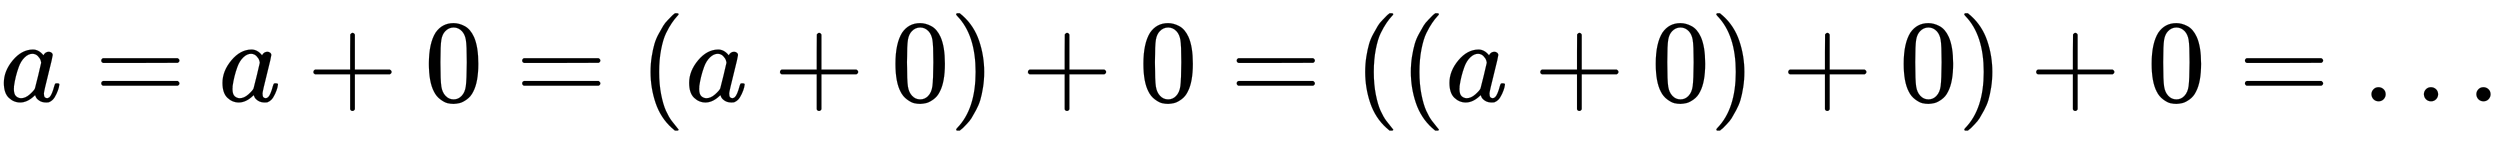
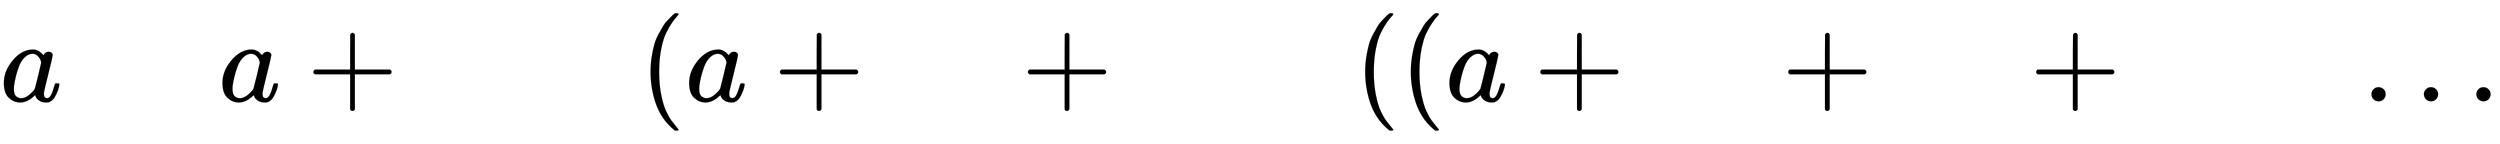
<svg xmlns="http://www.w3.org/2000/svg" xmlns:xlink="http://www.w3.org/1999/xlink" width="49.481ex" height="2.843ex" style="vertical-align: -0.838ex;" viewBox="0 -863.1 21304.4 1223.9" role="img" focusable="false" aria-labelledby="MathJax-SVG-1-Title">
  <title id="MathJax-SVG-1-Title">{\displaystyle a=a+0=(a+0)+0=((a+0)+0)+0=\dots }</title>
  <defs aria-hidden="true">
    <path stroke-width="1" id="E1-MJMATHI-61" d="M33 157Q33 258 109 349T280 441Q331 441 370 392Q386 422 416 422Q429 422 439 414T449 394Q449 381 412 234T374 68Q374 43 381 35T402 26Q411 27 422 35Q443 55 463 131Q469 151 473 152Q475 153 483 153H487Q506 153 506 144Q506 138 501 117T481 63T449 13Q436 0 417 -8Q409 -10 393 -10Q359 -10 336 5T306 36L300 51Q299 52 296 50Q294 48 292 46Q233 -10 172 -10Q117 -10 75 30T33 157ZM351 328Q351 334 346 350T323 385T277 405Q242 405 210 374T160 293Q131 214 119 129Q119 126 119 118T118 106Q118 61 136 44T179 26Q217 26 254 59T298 110Q300 114 325 217T351 328Z" />
-     <path stroke-width="1" id="E1-MJMAIN-3D" d="M56 347Q56 360 70 367H707Q722 359 722 347Q722 336 708 328L390 327H72Q56 332 56 347ZM56 153Q56 168 72 173H708Q722 163 722 153Q722 140 707 133H70Q56 140 56 153Z" />
    <path stroke-width="1" id="E1-MJMAIN-2B" d="M56 237T56 250T70 270H369V420L370 570Q380 583 389 583Q402 583 409 568V270H707Q722 262 722 250T707 230H409V-68Q401 -82 391 -82H389H387Q375 -82 369 -68V230H70Q56 237 56 250Z" />
-     <path stroke-width="1" id="E1-MJMAIN-30" d="M96 585Q152 666 249 666Q297 666 345 640T423 548Q460 465 460 320Q460 165 417 83Q397 41 362 16T301 -15T250 -22Q224 -22 198 -16T137 16T82 83Q39 165 39 320Q39 494 96 585ZM321 597Q291 629 250 629Q208 629 178 597Q153 571 145 525T137 333Q137 175 145 125T181 46Q209 16 250 16Q290 16 318 46Q347 76 354 130T362 333Q362 478 354 524T321 597Z" />
    <path stroke-width="1" id="E1-MJMAIN-28" d="M94 250Q94 319 104 381T127 488T164 576T202 643T244 695T277 729T302 750H315H319Q333 750 333 741Q333 738 316 720T275 667T226 581T184 443T167 250T184 58T225 -81T274 -167T316 -220T333 -241Q333 -250 318 -250H315H302L274 -226Q180 -141 137 -14T94 250Z" />
-     <path stroke-width="1" id="E1-MJMAIN-29" d="M60 749L64 750Q69 750 74 750H86L114 726Q208 641 251 514T294 250Q294 182 284 119T261 12T224 -76T186 -143T145 -194T113 -227T90 -246Q87 -249 86 -250H74Q66 -250 63 -250T58 -247T55 -238Q56 -237 66 -225Q221 -64 221 250T66 725Q56 737 55 738Q55 746 60 749Z" />
    <path stroke-width="1" id="E1-MJMAIN-2026" d="M78 60Q78 84 95 102T138 120Q162 120 180 104T199 61Q199 36 182 18T139 0T96 17T78 60ZM525 60Q525 84 542 102T585 120Q609 120 627 104T646 61Q646 36 629 18T586 0T543 17T525 60ZM972 60Q972 84 989 102T1032 120Q1056 120 1074 104T1093 61Q1093 36 1076 18T1033 0T990 17T972 60Z" />
  </defs>
  <g stroke="currentColor" fill="currentColor" stroke-width="0" transform="matrix(1 0 0 -1 0 0)" aria-hidden="true">
    <use xlink:href="#E1-MJMATHI-61" x="0" y="0" />
    <use xlink:href="#E1-MJMAIN-3D" x="807" y="0" />
    <use xlink:href="#E1-MJMATHI-61" x="1863" y="0" />
    <use xlink:href="#E1-MJMAIN-2B" x="2615" y="0" />
    <use xlink:href="#E1-MJMAIN-30" x="3616" y="0" />
    <use xlink:href="#E1-MJMAIN-3D" x="4394" y="0" />
    <use xlink:href="#E1-MJMAIN-28" x="5450" y="0" />
    <use xlink:href="#E1-MJMATHI-61" x="5840" y="0" />
    <use xlink:href="#E1-MJMAIN-2B" x="6591" y="0" />
    <use xlink:href="#E1-MJMAIN-30" x="7592" y="0" />
    <use xlink:href="#E1-MJMAIN-29" x="8093" y="0" />
    <use xlink:href="#E1-MJMAIN-2B" x="8704" y="0" />
    <use xlink:href="#E1-MJMAIN-30" x="9705" y="0" />
    <use xlink:href="#E1-MJMAIN-3D" x="10483" y="0" />
    <use xlink:href="#E1-MJMAIN-28" x="11540" y="0" />
    <use xlink:href="#E1-MJMAIN-28" x="11929" y="0" />
    <use xlink:href="#E1-MJMATHI-61" x="12319" y="0" />
    <use xlink:href="#E1-MJMAIN-2B" x="13070" y="0" />
    <use xlink:href="#E1-MJMAIN-30" x="14071" y="0" />
    <use xlink:href="#E1-MJMAIN-29" x="14571" y="0" />
    <use xlink:href="#E1-MJMAIN-2B" x="15183" y="0" />
    <use xlink:href="#E1-MJMAIN-30" x="16184" y="0" />
    <use xlink:href="#E1-MJMAIN-29" x="16684" y="0" />
    <use xlink:href="#E1-MJMAIN-2B" x="17296" y="0" />
    <use xlink:href="#E1-MJMAIN-30" x="18297" y="0" />
    <use xlink:href="#E1-MJMAIN-3D" x="19075" y="0" />
    <use xlink:href="#E1-MJMAIN-2026" x="20131" y="0" />
  </g>
</svg>